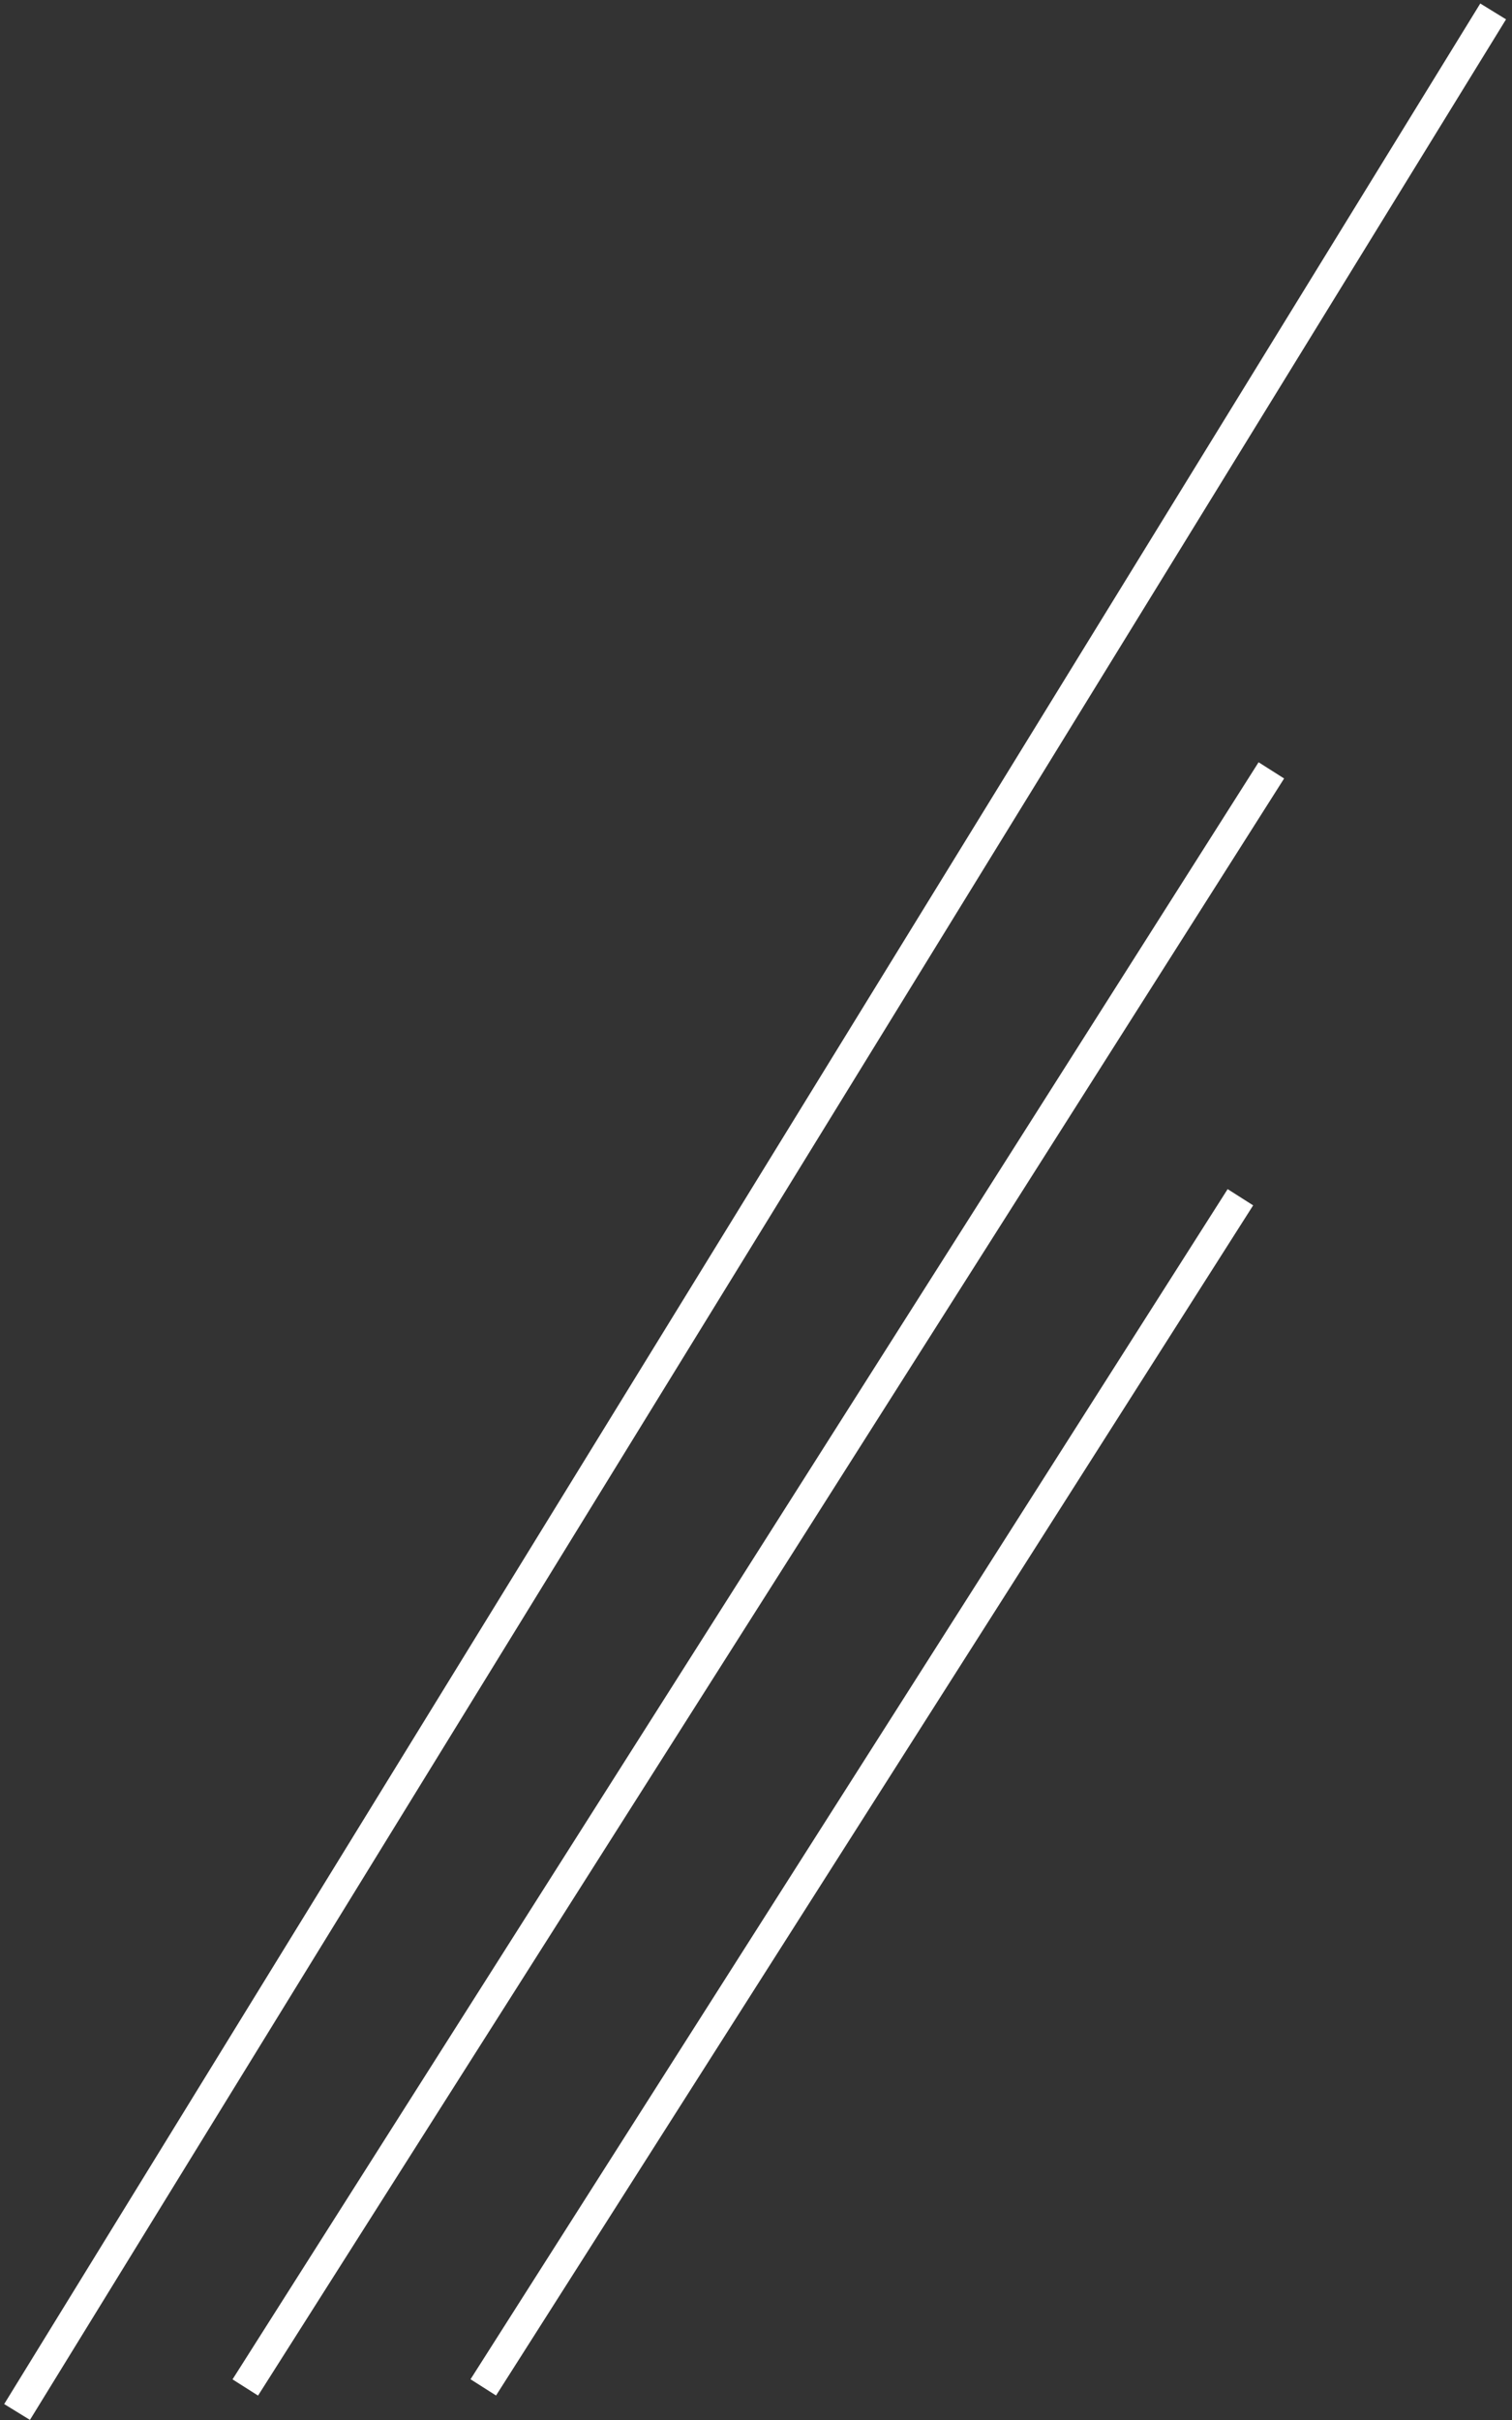
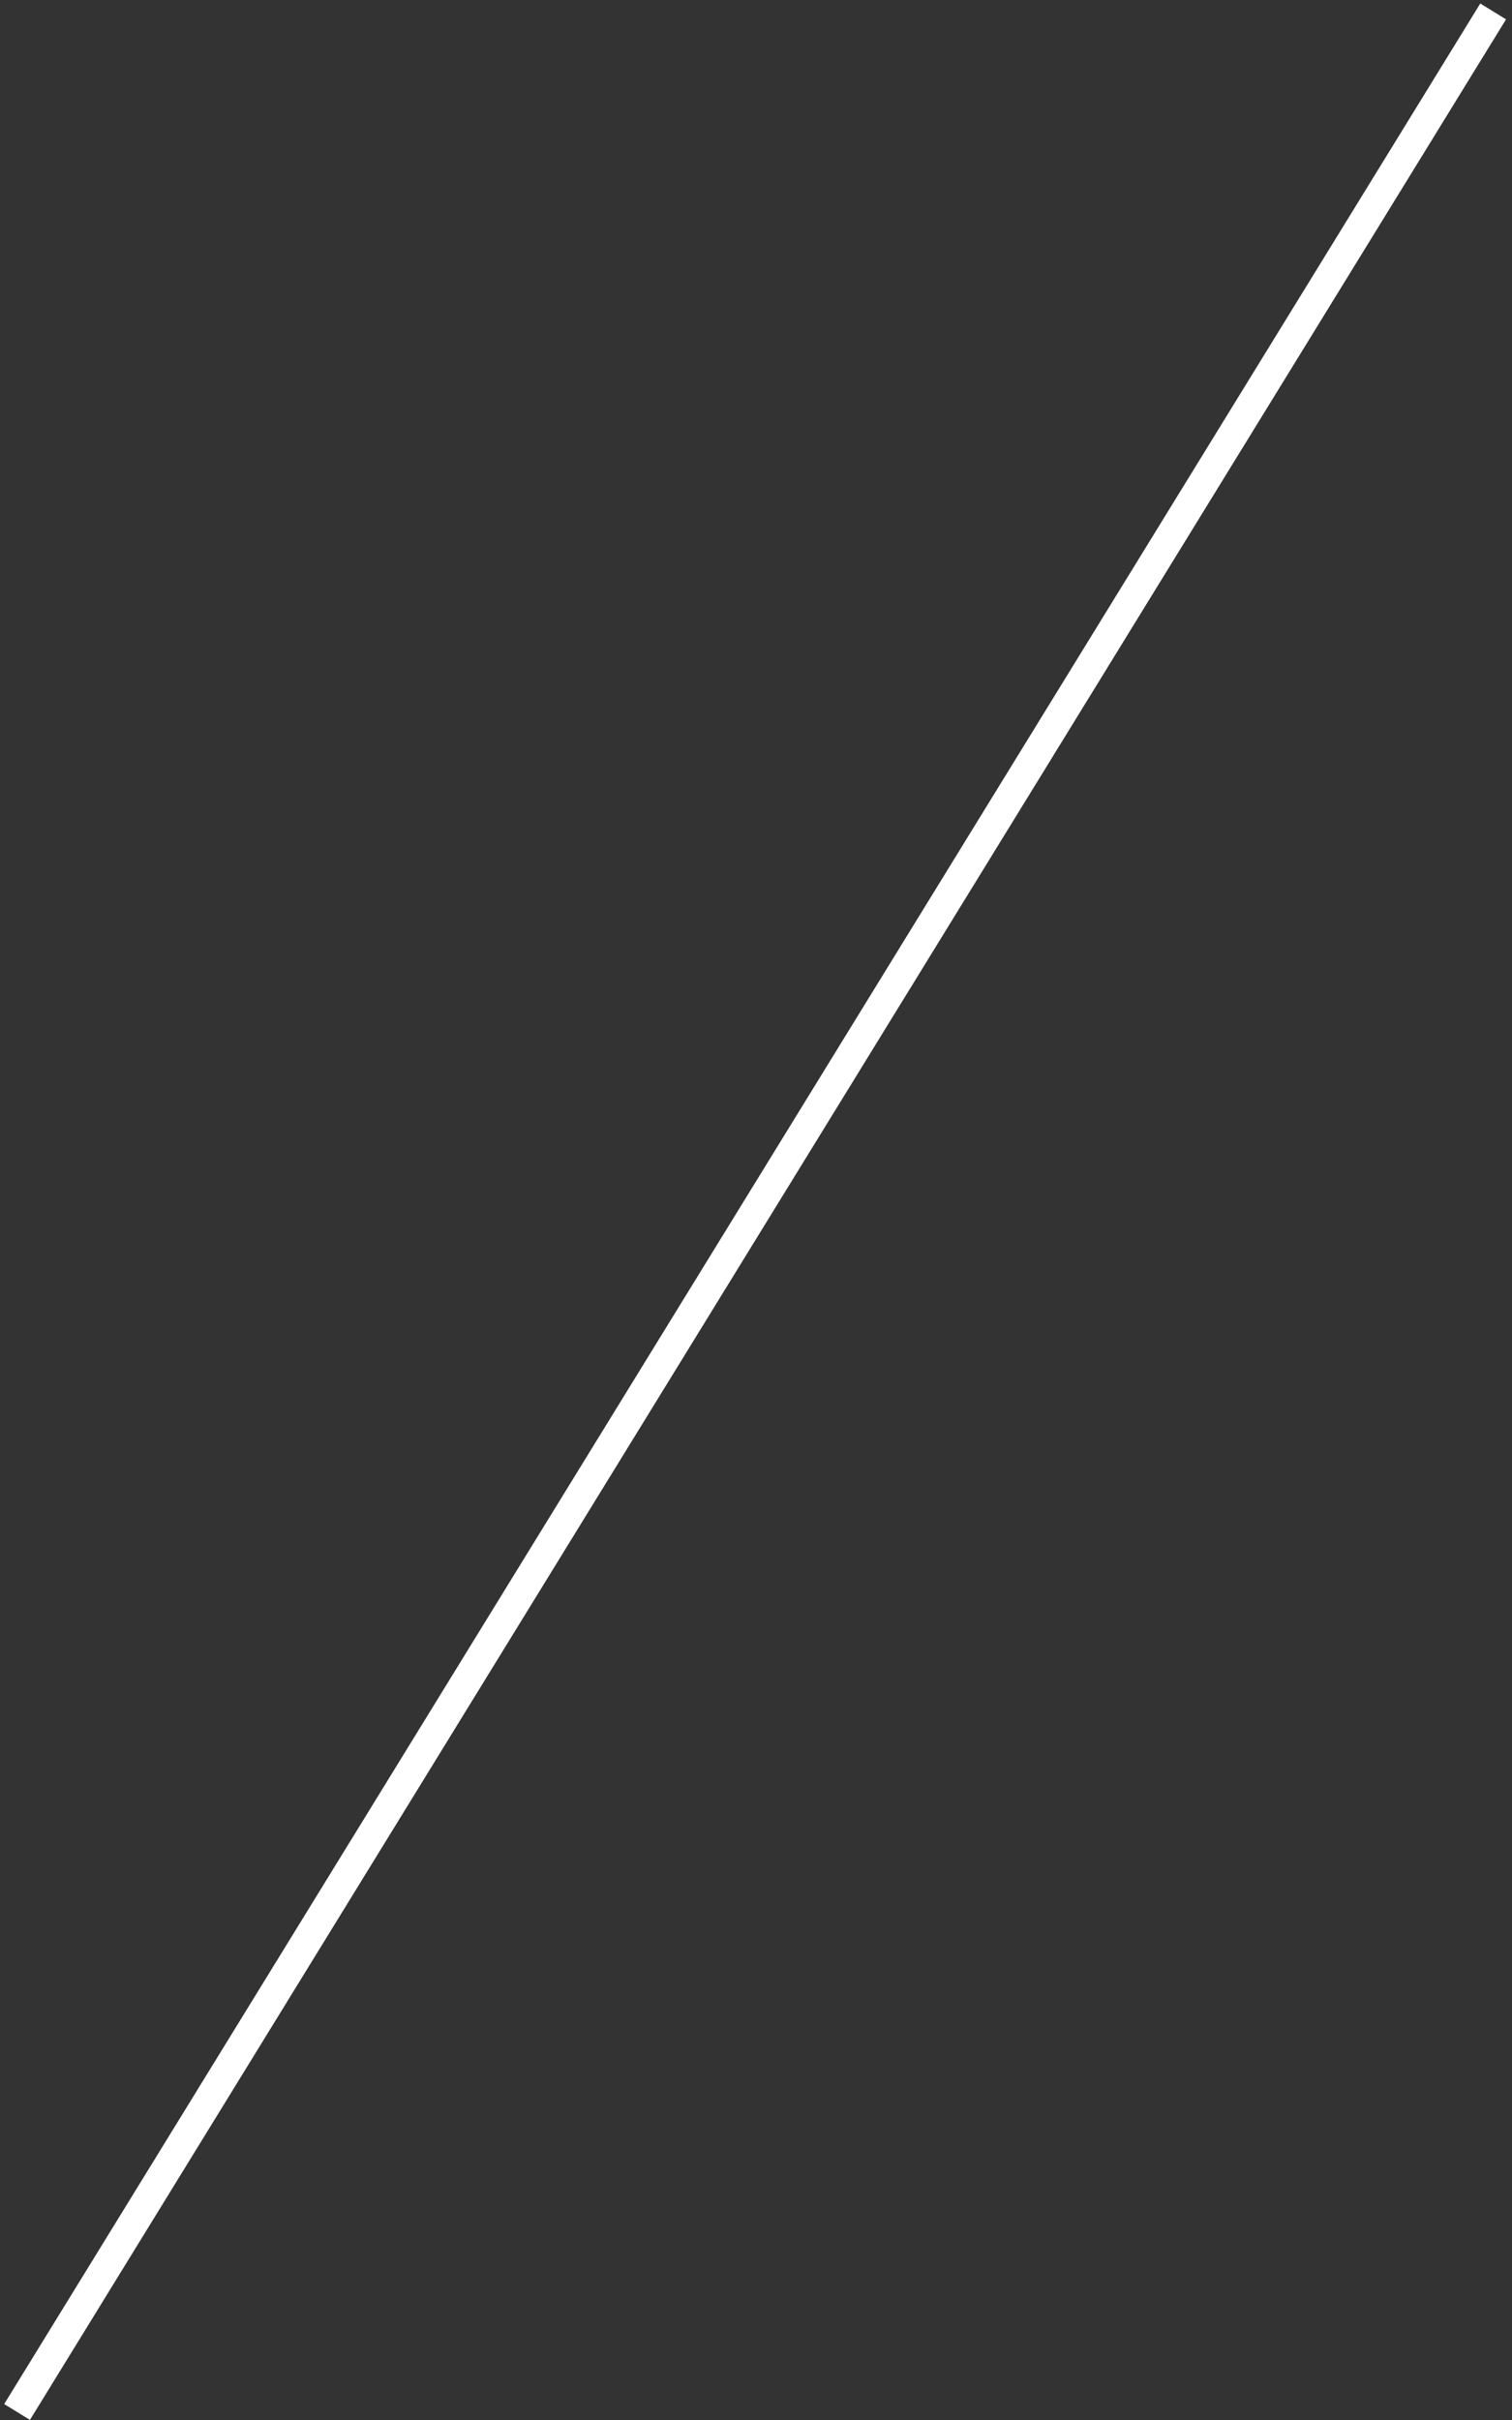
<svg xmlns="http://www.w3.org/2000/svg" width="200px" height="320px" viewBox="0 0 200 320" version="1.1">
  <rect x="0" y="0" width="200" height="320" fill="#333333" stroke="none" />
  <title>Group 3</title>
  <desc>Created with Sketch.</desc>
  <g id="Homepage" stroke="none" stroke-width="1" fill="none" fill-rule="evenodd" stroke-linecap="square">
    <g transform="translate(-1100, -2851)" id="Group-3" stroke="#FFFFFF" stroke-width="4">
      <g transform="translate(1199.5, 3011) scale(-1, -1) translate(-1199.5, -3011) translate(1102, 2853)">
        <path d="M193.695,0.763 L0.541,314.785" id="Line-3" />
-         <path d="M163.483,3.989 L29.904,214.444" id="Line-3" />
-         <path d="M132,4 L34,158" id="Line-3" />
      </g>
    </g>
  </g>
</svg>